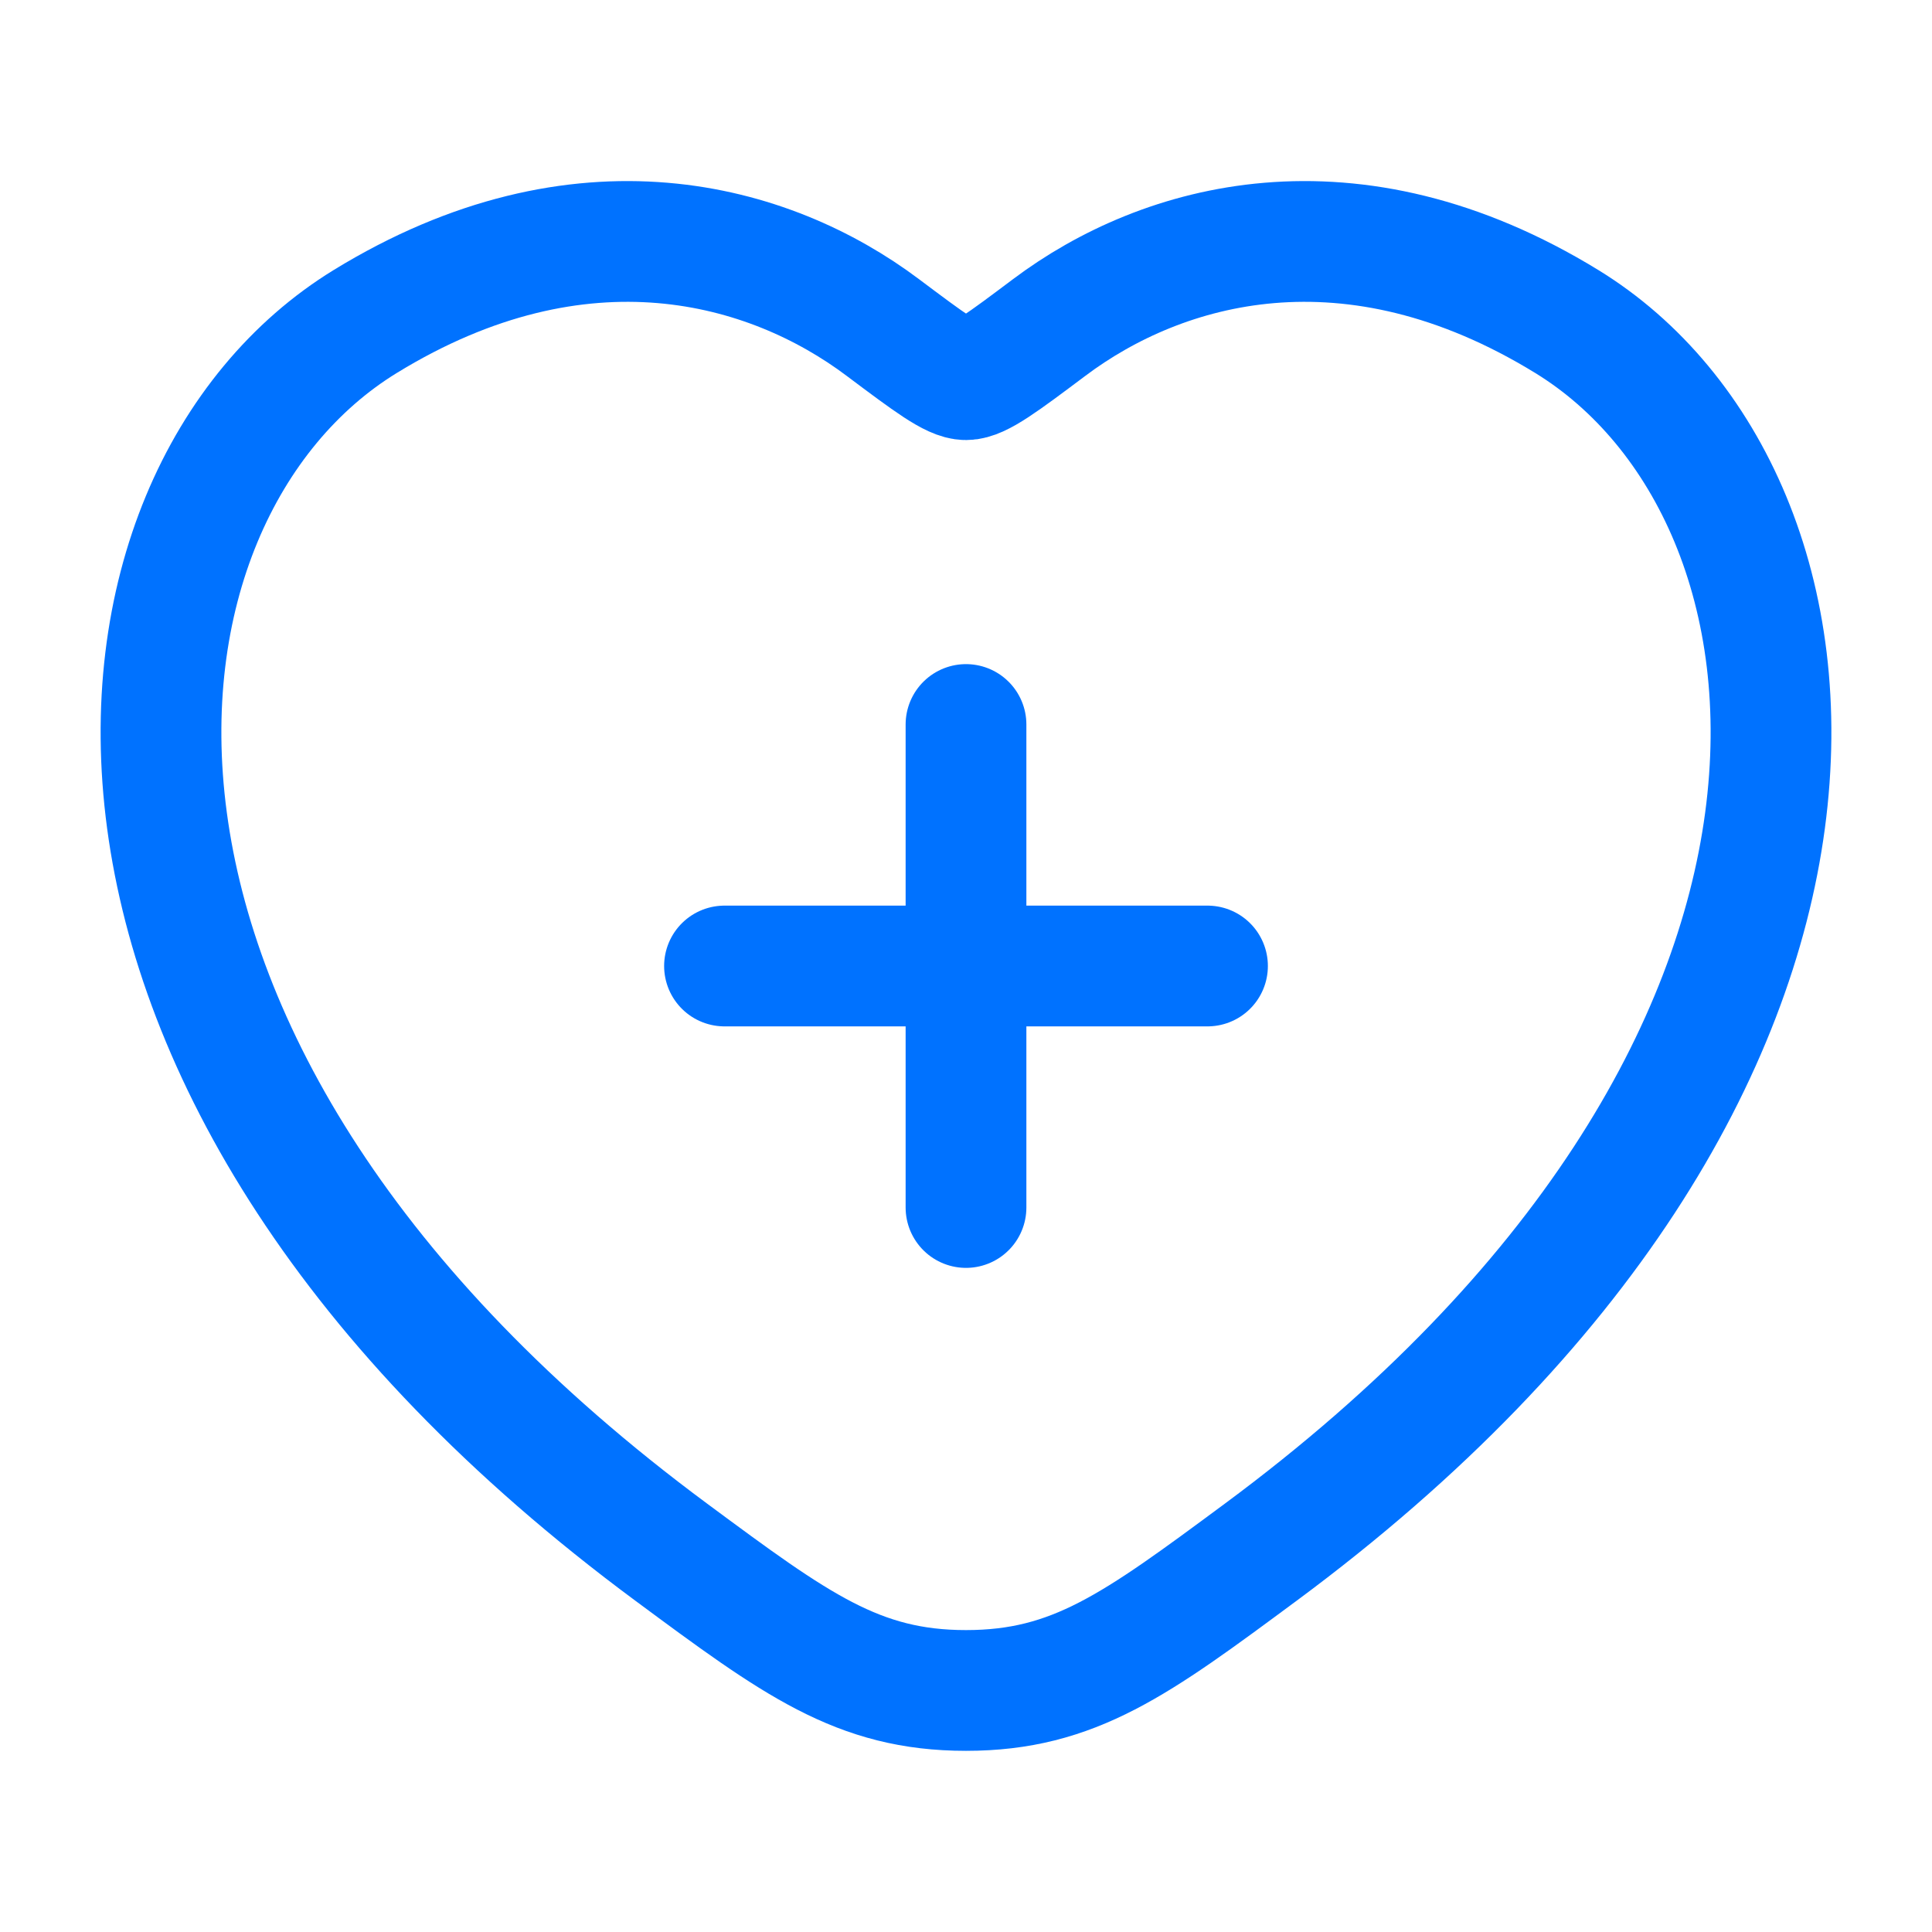
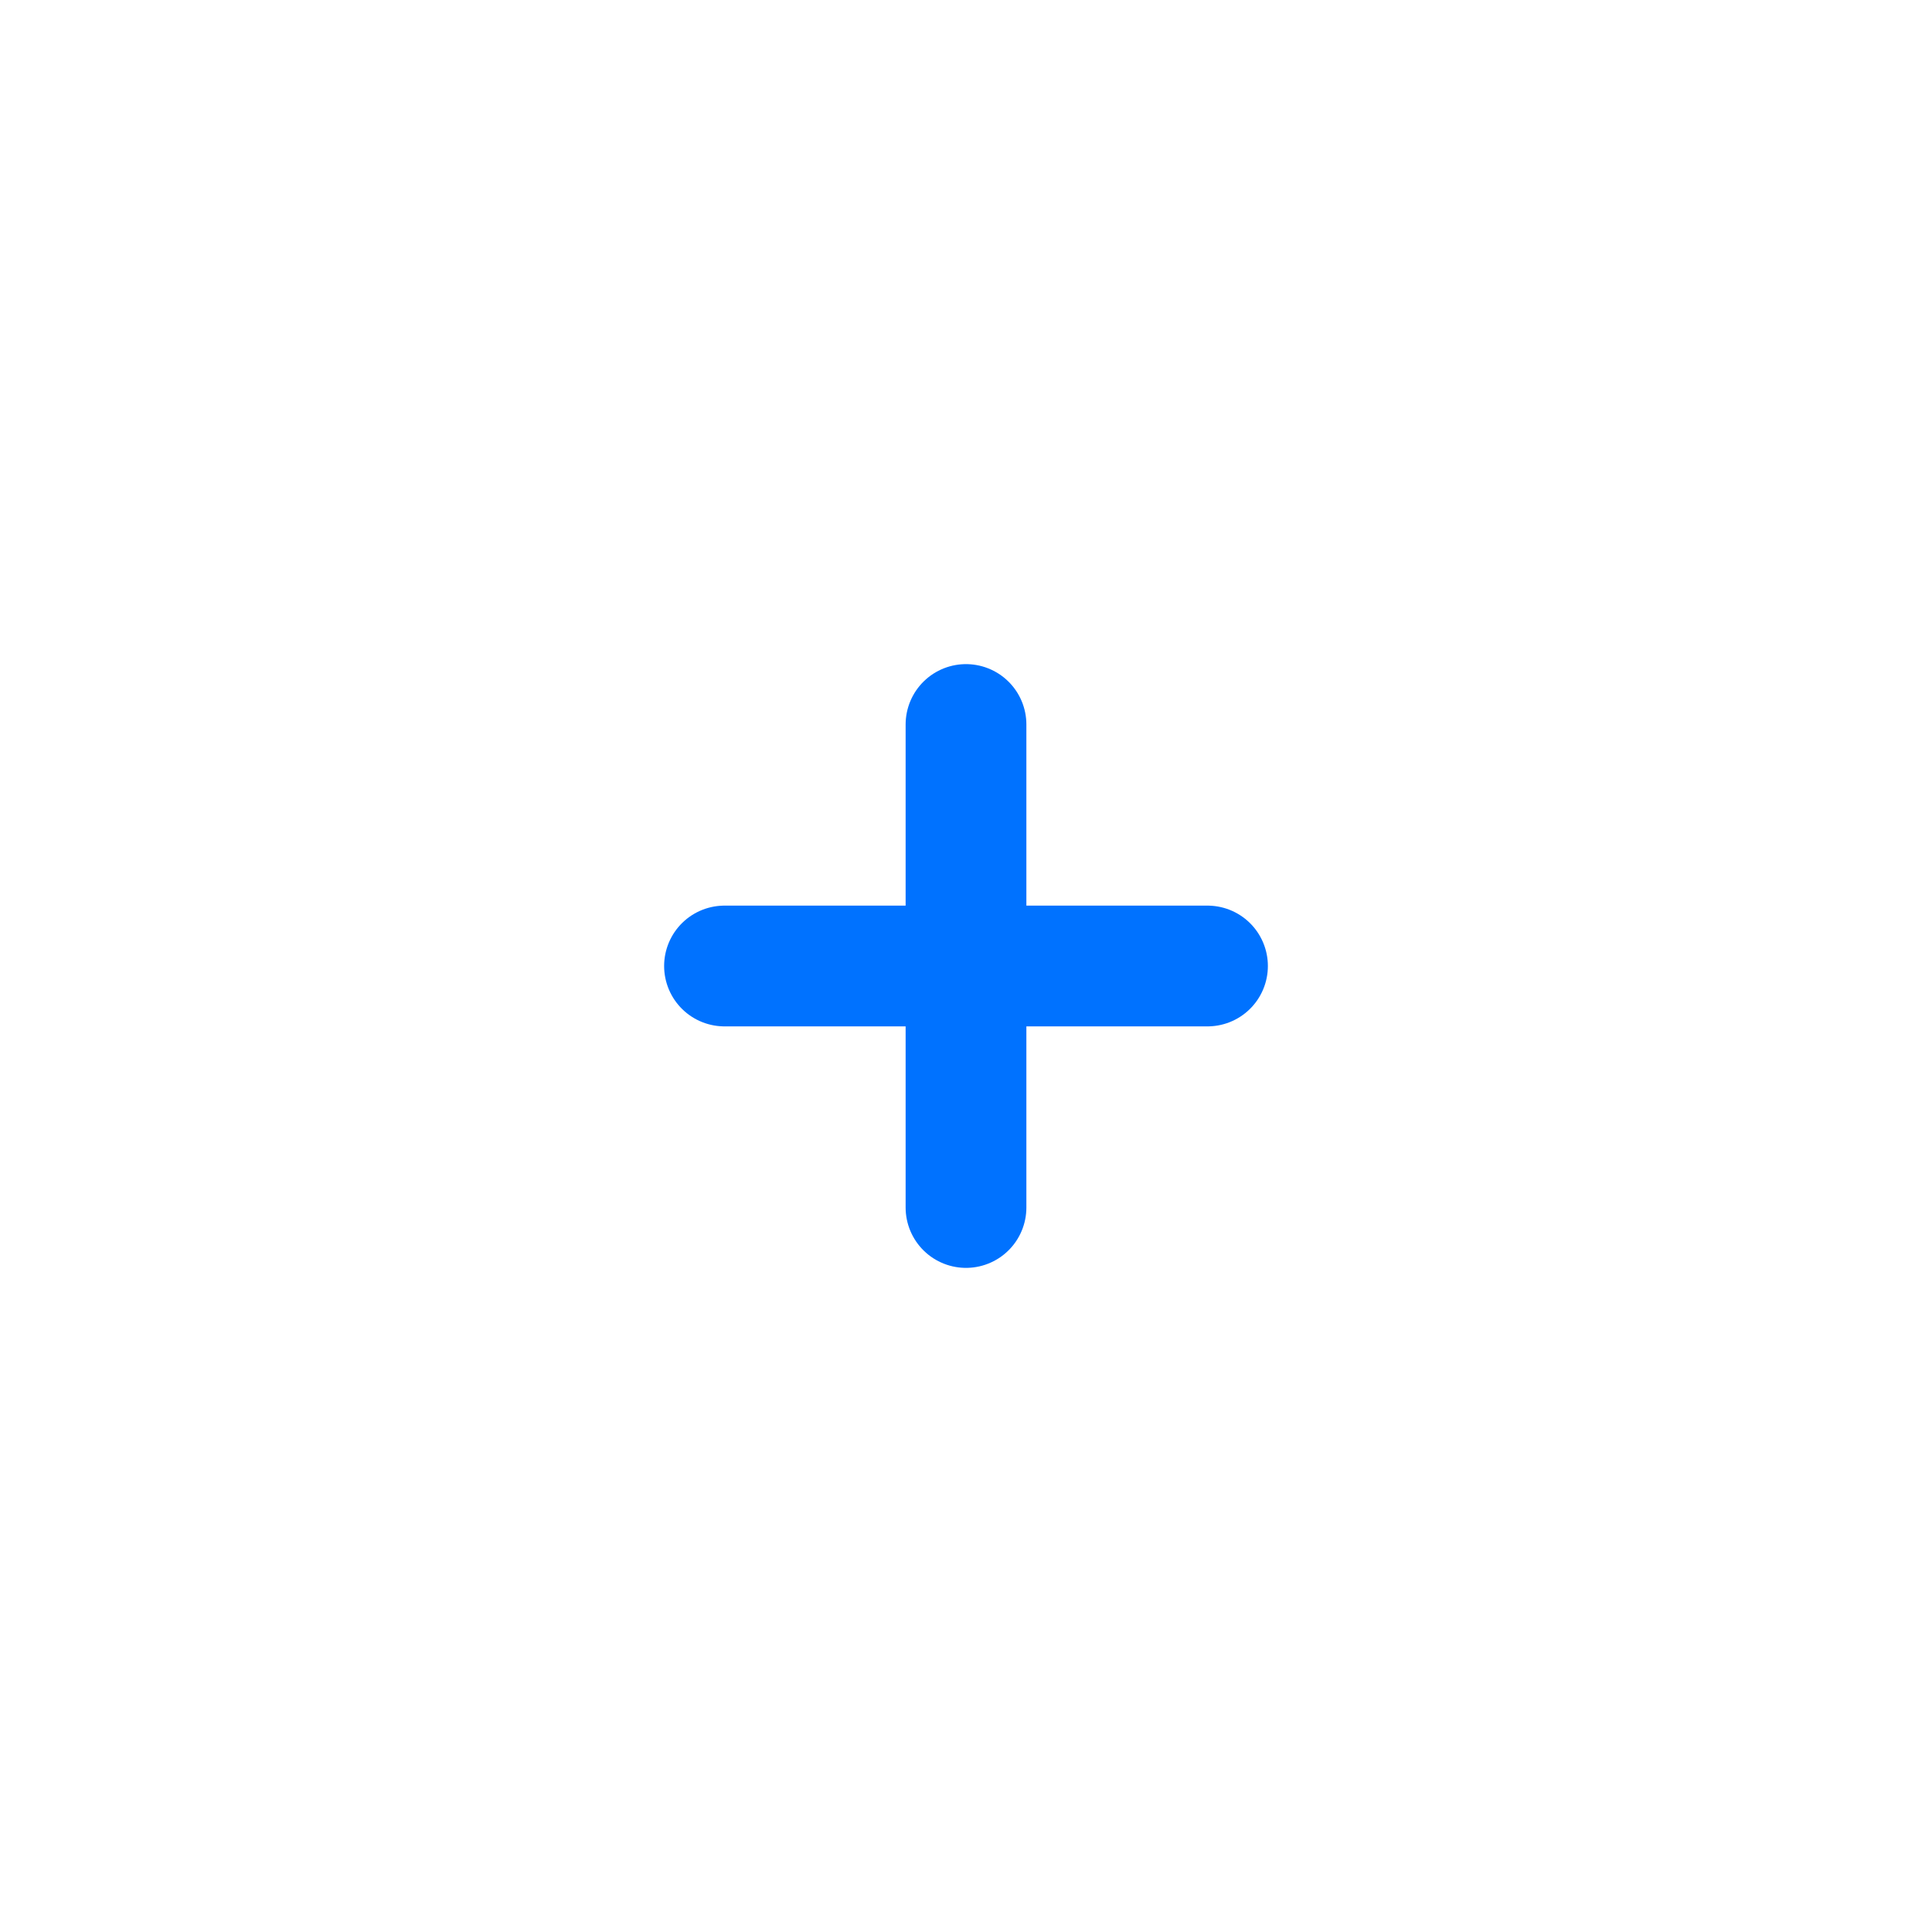
<svg xmlns="http://www.w3.org/2000/svg" width="100%" height="100%" viewBox="0 0 48 48" fill="none">
-   <path d="M38.925 7.987C33.562 4.697 28.881 6.023 26.069 8.135C24.916 9 24.339 9.433 24 9.433C23.661 9.433 23.084 9 21.931 8.135C19.119 6.023 14.438 4.697 9.075 7.987C2.036 12.304 0.443 26.548 16.679 38.565C19.771 40.854 21.318 41.999 24 41.999C26.682 41.999 28.229 40.854 31.321 38.565C47.557 26.548 45.964 12.304 38.925 7.987Z" stroke="#0072FF" stroke-width="3" stroke-linecap="round" />
  <path d="M24 18V30M18 24H30" stroke="#0072FF" stroke-width="3" stroke-linecap="round" />
</svg>